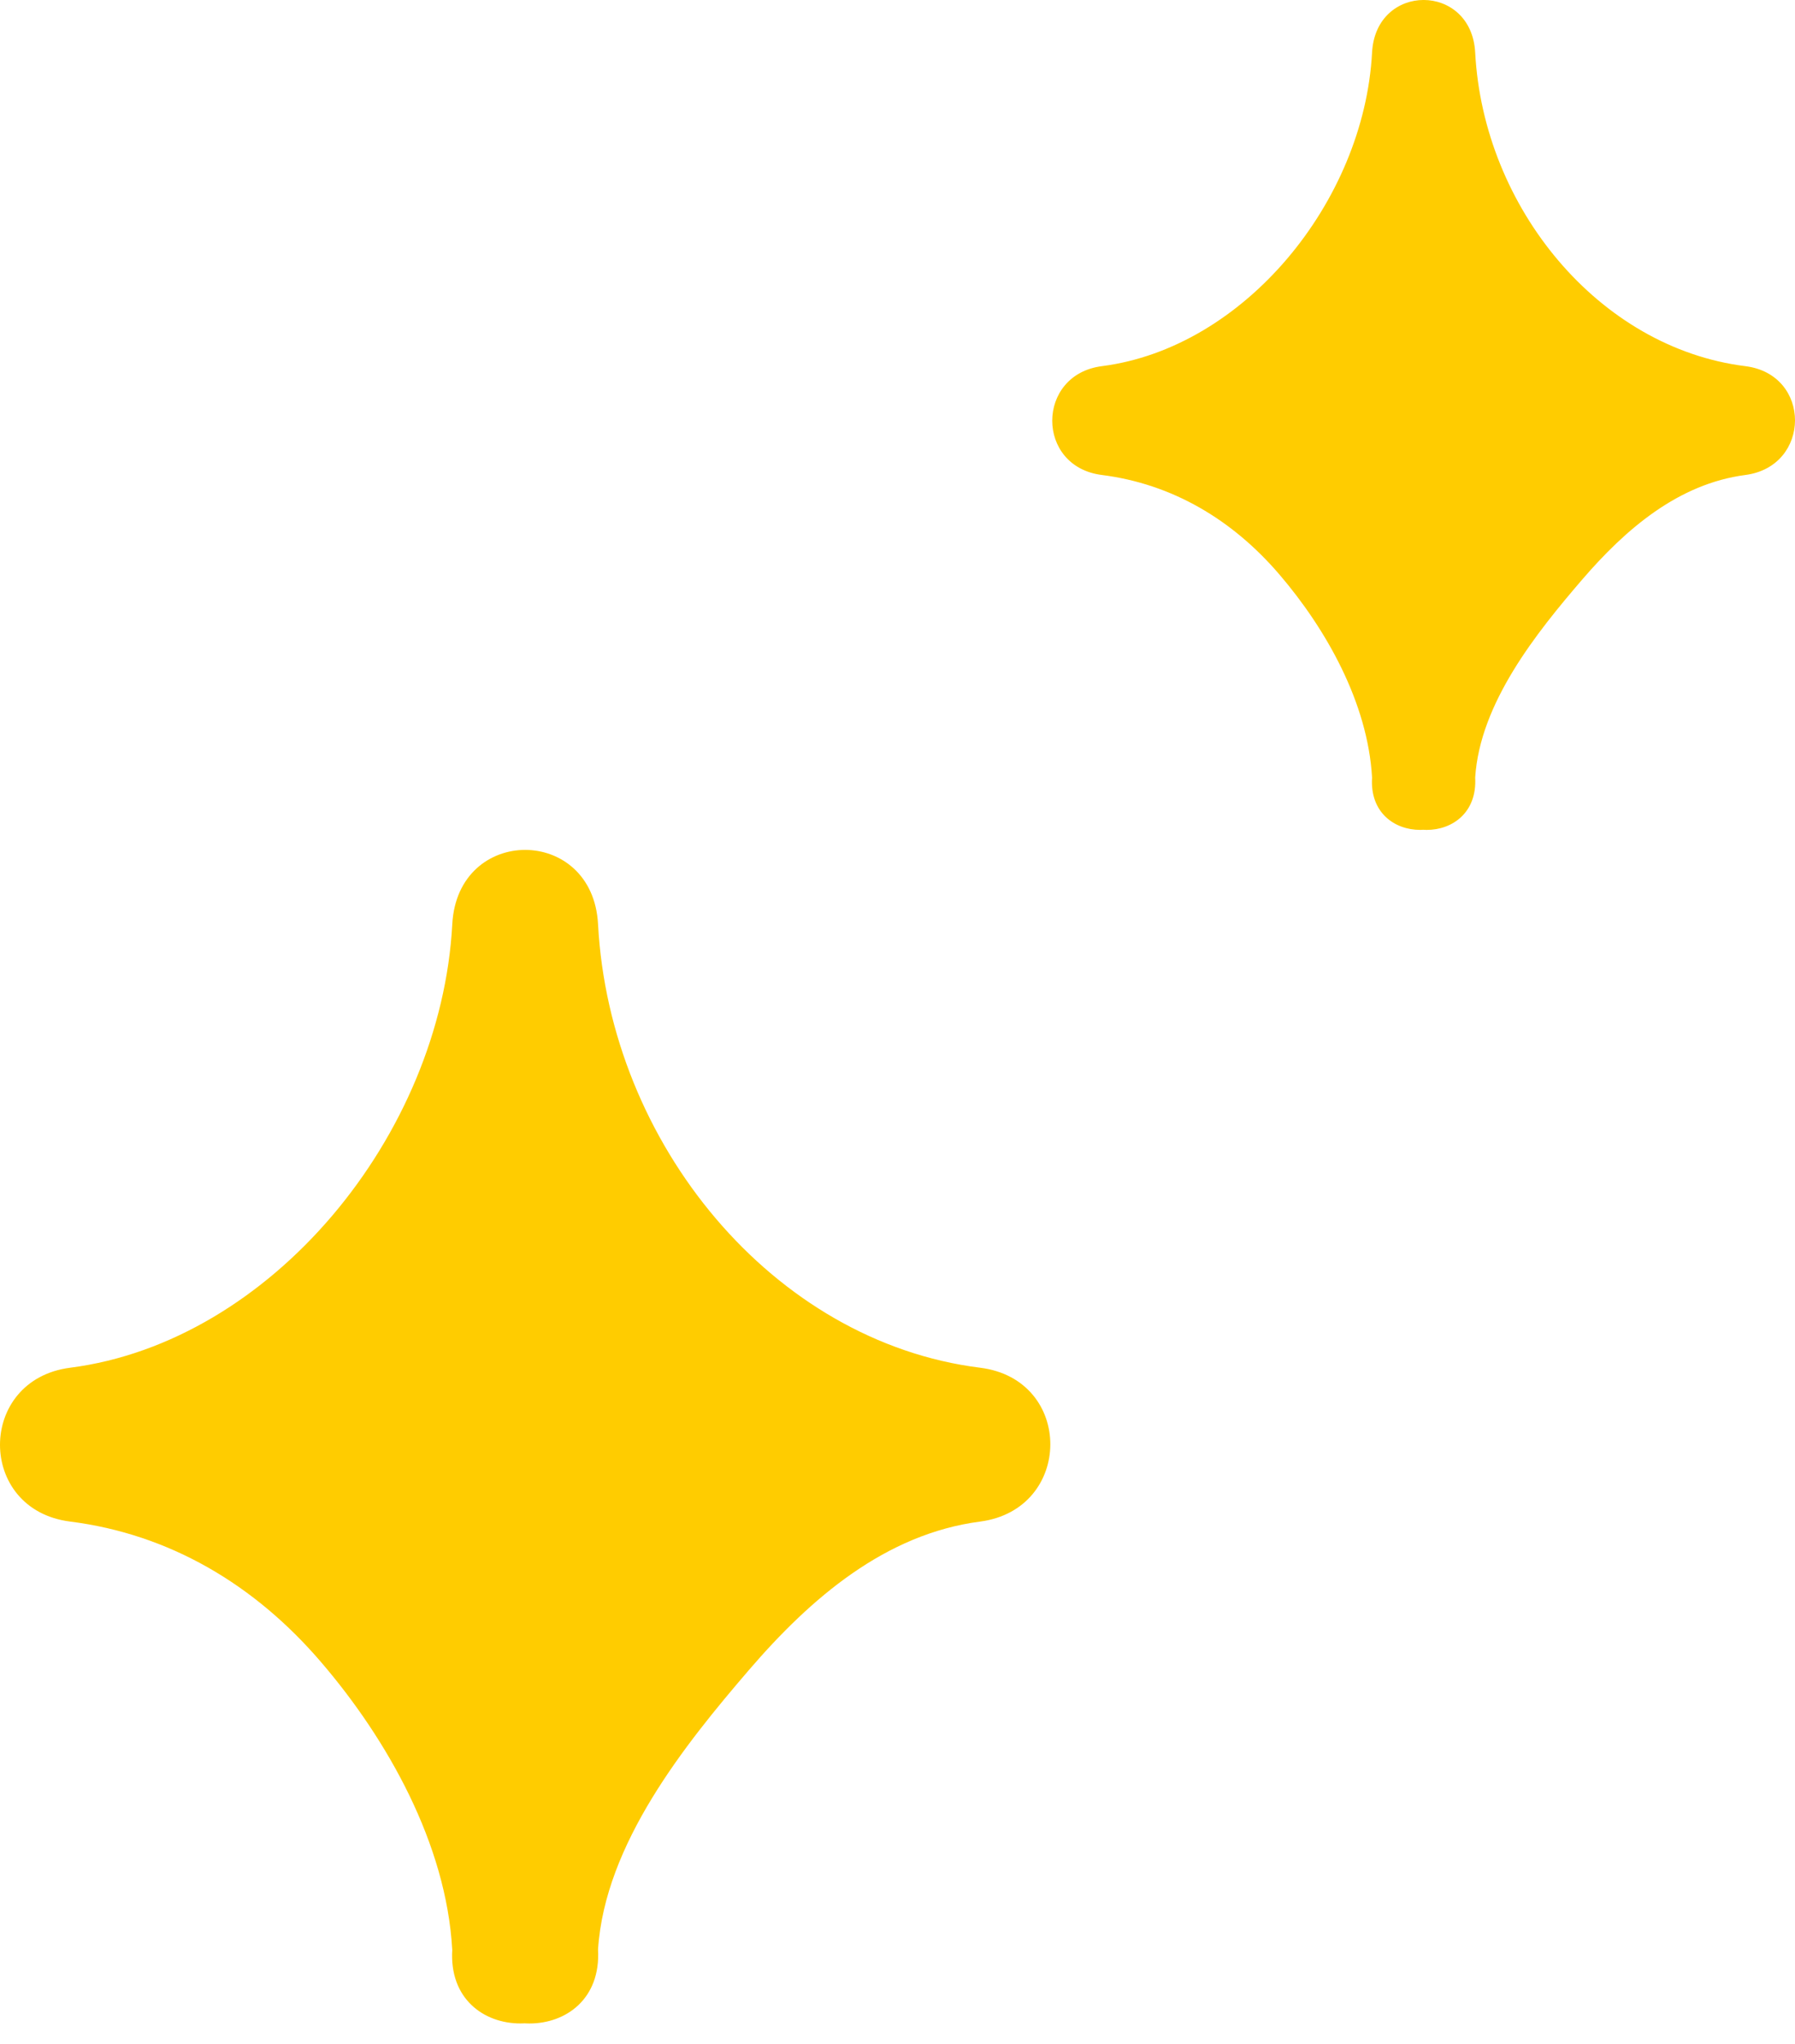
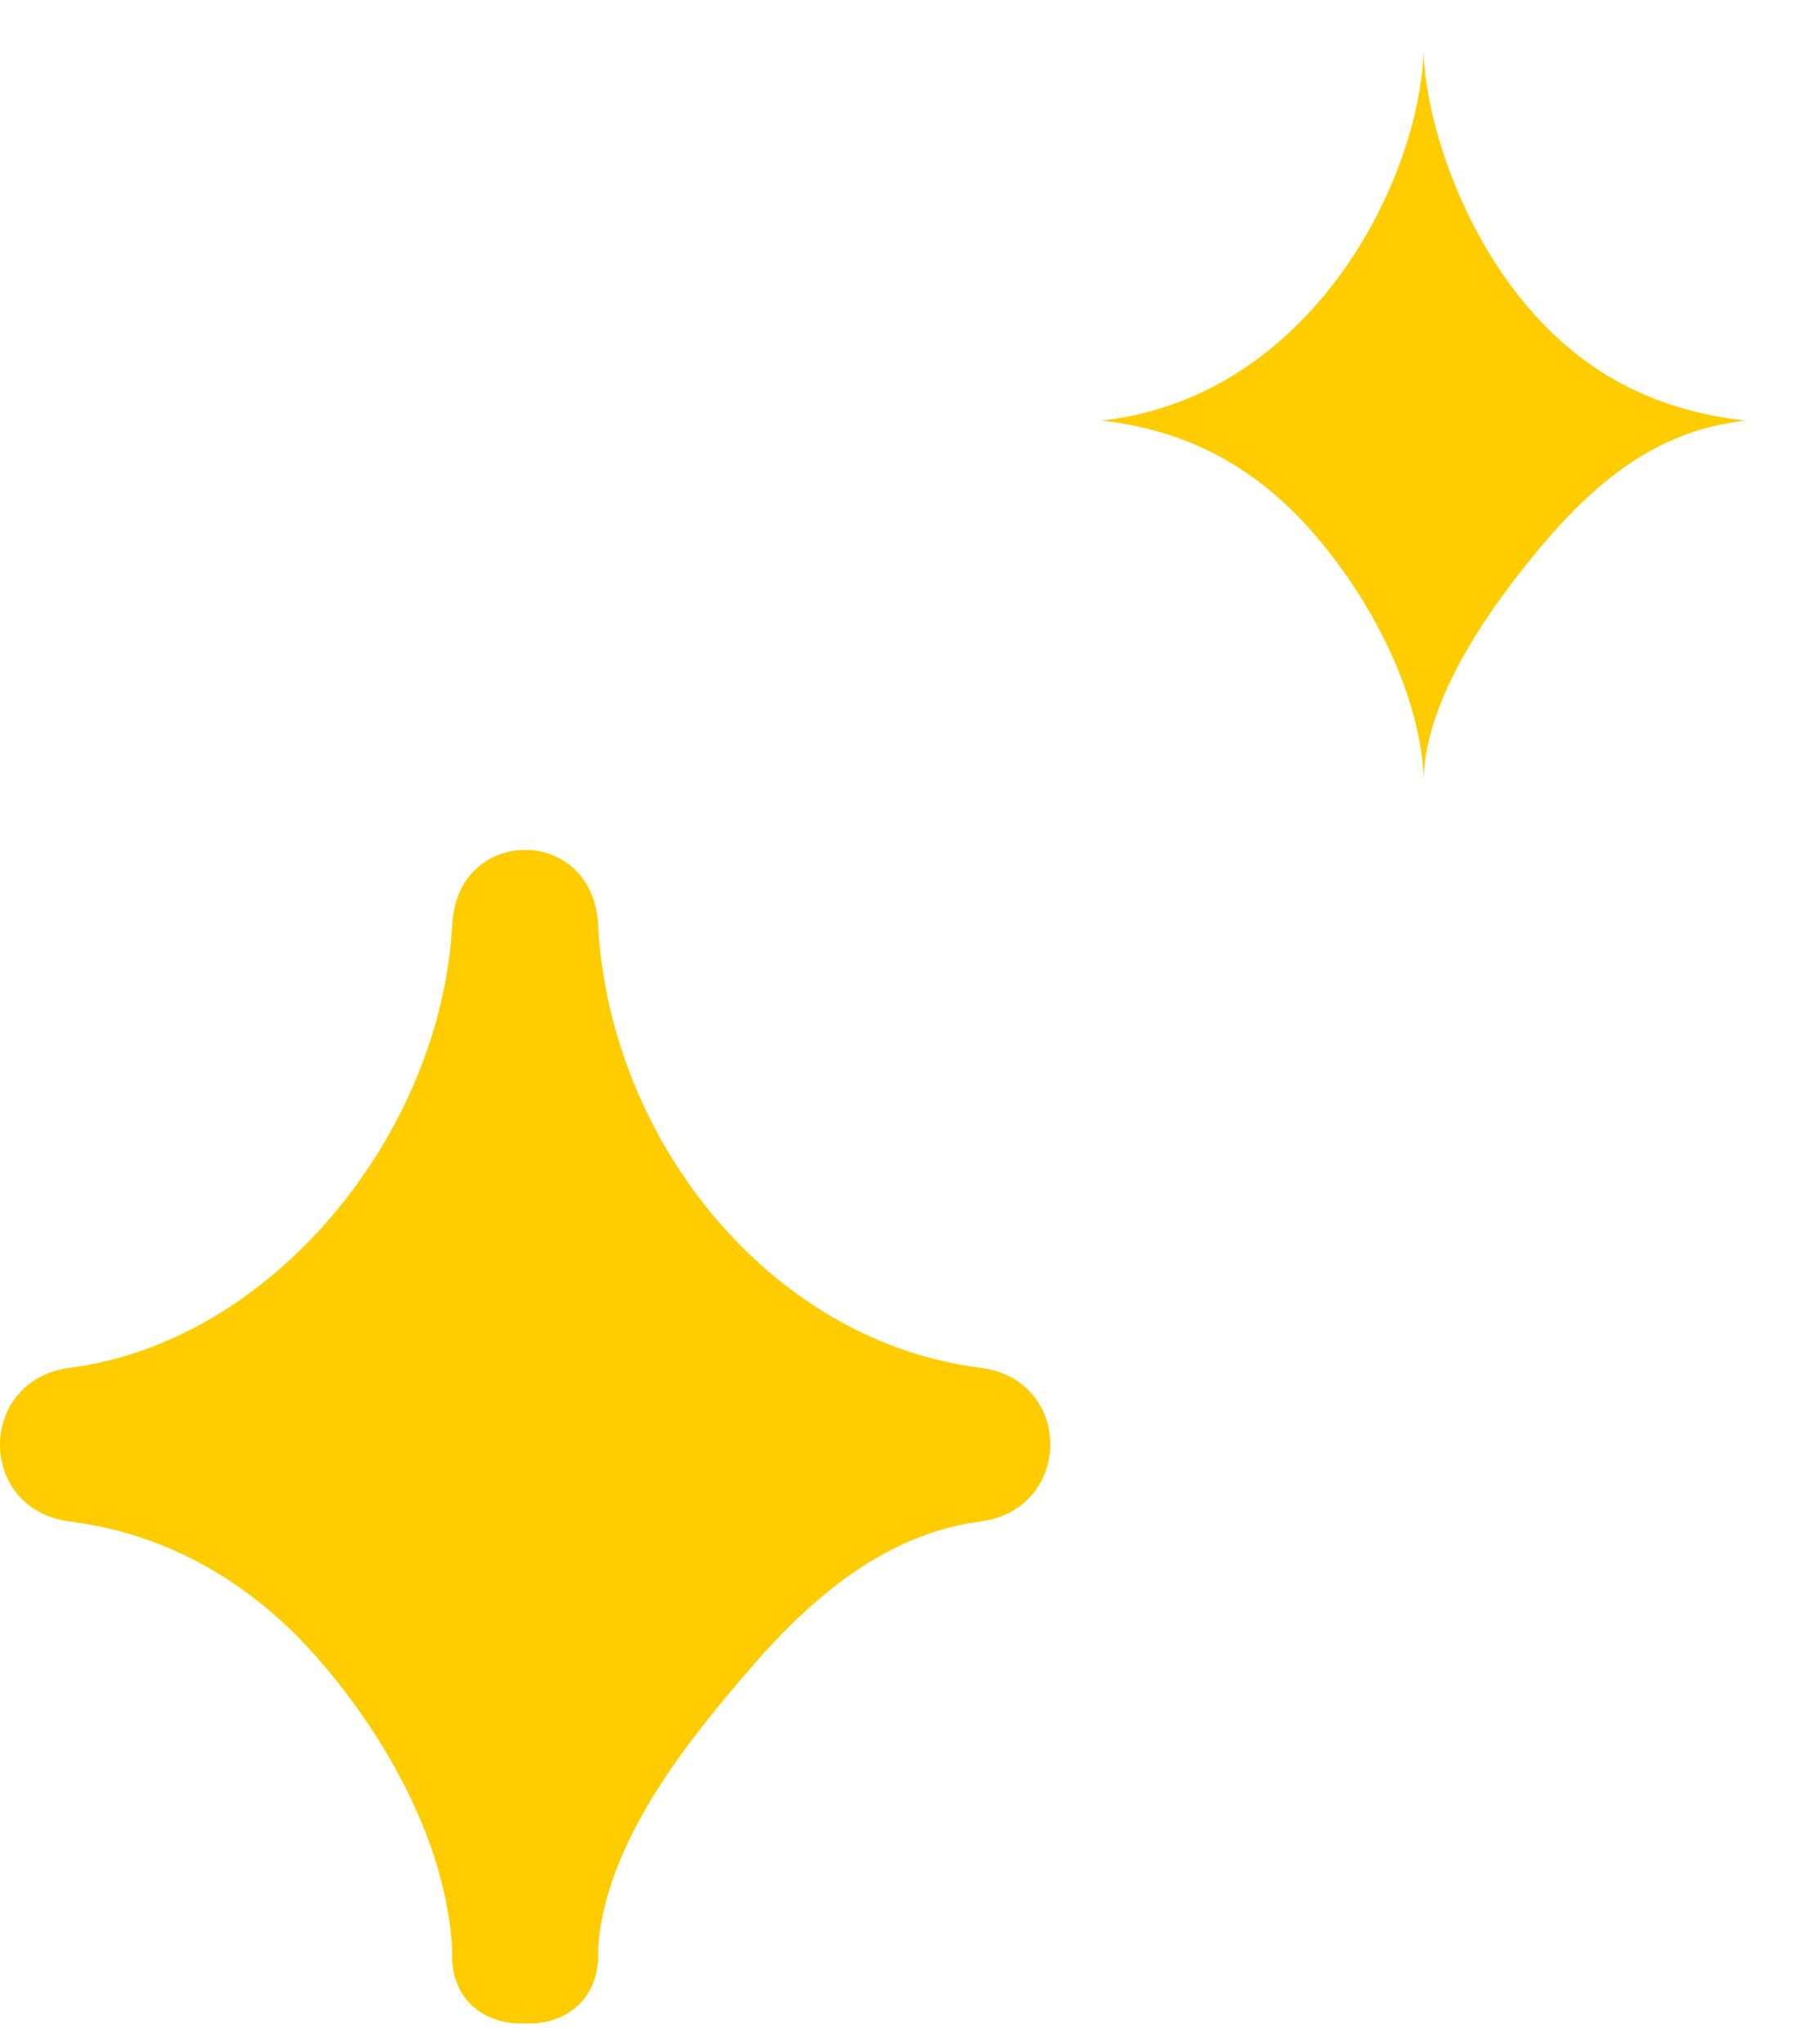
<svg xmlns="http://www.w3.org/2000/svg" width="29" height="33" viewBox="0 0 29 33" fill="none">
-   <path d="M8.484 31.475C8.545 29.861 9.659 28.013 11.103 26.278C12.546 24.543 13.962 23.537 15.834 23.325C13.962 23.113 12.239 22.384 10.795 20.649C9.351 18.914 8.544 16.535 8.483 14.921C8.423 16.535 7.656 18.733 6.212 20.468C4.768 22.204 3.005 23.113 1.134 23.326C3.005 23.538 4.665 24.327 6.109 26.062C7.554 27.797 8.423 29.861 8.484 31.475Z" fill="#FFCC00" />
+   <path d="M8.484 31.475C8.545 29.861 9.659 28.013 11.103 26.278C12.546 24.543 13.962 23.537 15.834 23.325C13.962 23.113 12.239 22.384 10.795 20.649C9.351 18.914 8.544 16.535 8.483 14.921C8.423 16.535 7.656 18.733 6.212 20.468C4.768 22.204 3.005 23.113 1.134 23.326C3.005 23.538 4.665 24.327 6.109 26.062Z" fill="#FFCC00" />
  <path d="M9.662 31.475C9.772 29.772 11.066 28.166 12.103 26.96C13.105 25.796 14.307 24.767 15.835 24.567C17.341 24.37 17.353 22.272 15.835 22.083C12.487 21.665 9.85 18.461 9.662 14.922C9.577 13.324 7.393 13.321 7.307 14.922C7.124 18.335 4.381 21.666 1.134 22.083C-0.375 22.276 -0.381 24.377 1.134 24.567C2.74 24.77 4.117 25.585 5.193 26.843C6.256 28.083 7.209 29.768 7.306 31.475C7.397 33.064 9.753 33.075 9.662 31.475C9.525 29.076 8.364 26.843 6.858 25.086C5.336 23.309 3.362 22.364 1.134 22.083V24.568C5.71 23.982 9.399 19.811 9.662 14.922H7.306C7.431 17.264 8.395 19.55 9.81 21.34C11.354 23.291 13.481 24.275 15.834 24.568V22.083C13.648 22.37 11.909 23.495 10.438 25.204C8.934 26.949 7.463 29.045 7.307 31.476C7.205 33.072 9.56 33.065 9.662 31.475Z" fill="#FFCC00" />
  <path d="M23 12.554C23.042 11.413 23.831 10.106 24.852 8.879C25.872 7.652 26.873 6.941 28.197 6.791C26.873 6.64 25.655 6.125 24.634 4.898C23.612 3.671 23.042 1.989 22.999 0.848C22.956 1.989 22.414 3.543 21.393 4.771C20.371 5.998 19.125 6.64 17.802 6.791C19.125 6.941 20.299 7.499 21.32 8.726C22.342 9.953 22.957 11.413 23 12.554Z" fill="#FFCC00" />
-   <path d="M23.833 12.554C23.91 11.35 24.826 10.214 25.559 9.361C26.267 8.538 27.117 7.811 28.198 7.669C29.263 7.53 29.272 6.046 28.198 5.912C25.83 5.617 23.966 3.351 23.833 0.848C23.773 -0.282 22.228 -0.284 22.167 0.848C22.038 3.262 20.098 5.618 17.802 5.912C16.735 6.049 16.73 7.535 17.802 7.669C18.938 7.813 19.911 8.389 20.672 9.278C21.424 10.156 22.098 11.347 22.167 12.554C22.231 13.678 23.897 13.685 23.833 12.554C23.736 10.858 22.915 9.278 21.85 8.036C20.774 6.779 19.378 6.111 17.802 5.913V7.67C21.038 7.255 23.647 4.306 23.832 0.849H22.167C22.255 2.505 22.937 4.121 23.938 5.387C25.029 6.767 26.533 7.463 28.197 7.67V5.913C26.651 6.115 25.422 6.911 24.381 8.119C23.318 9.353 22.278 10.836 22.167 12.555C22.095 13.684 23.761 13.678 23.833 12.554Z" fill="#FFCC00" />
</svg>